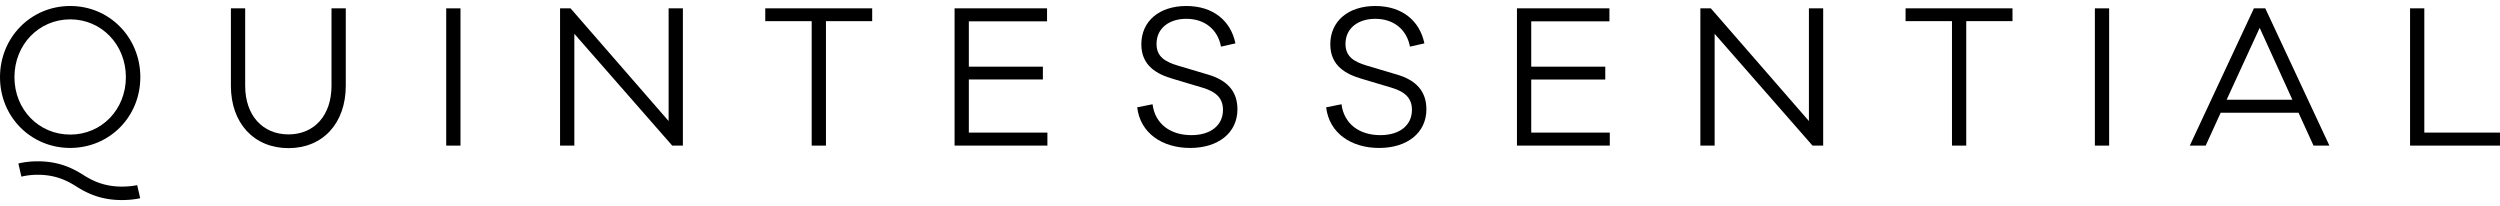
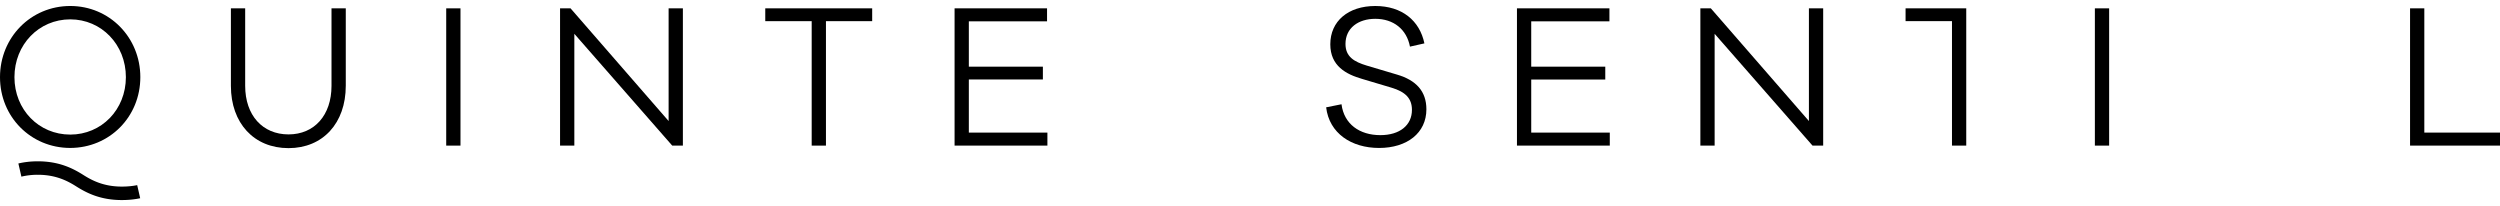
<svg xmlns="http://www.w3.org/2000/svg" preserveAspectRatio="xMidYMid meet" data-bbox="0 2.467 515.955 40.052" viewBox="0 2.467 515.955 40.052" height="42.519" width="515.905" data-type="shape" role="presentation" aria-hidden="true">
  <g>
    <path d="M71.361 18.944c0 7.716-4.735 12.859-11.817 12.859-7.119 0-11.89-5.144-11.89-12.859V2.954H50.6v15.99c0 6.076 3.578 10.026 8.945 10.026 5.331 0 8.872-3.95 8.872-10.026V2.954h2.945v15.99z" />
    <path d="M95.036 2.954v28.328h-2.945V2.954h2.945z" />
    <path d="M140.935 31.281h-2.2L118.533 8.209v23.072h-2.947V2.953h2.163l20.241 23.259V2.953h2.945v28.328z" />
    <path d="M170.461 5.599v25.683h-2.944V5.599h-9.579V2.953h22.065v2.646h-9.542z" />
    <path d="M216.166 31.281h-19.159V2.953h19.085v2.683h-16.141v9.356h15.282v2.647h-15.282v10.958h16.215v2.684z" />
-     <path d="M254.974 10.184l-2.981.671c-.672-3.578-3.393-5.74-7.157-5.74-3.504 0-6.149 1.901-6.149 5.181 0 2.647 1.788 3.69 4.397 4.473l6.263 1.864c3.913 1.155 6.038 3.429 6.038 7.157 0 4.882-3.989 7.977-9.765 7.977-5.705 0-10.29-3.02-10.923-8.387l3.169-.633c.522 4.101 3.727 6.374 8.013 6.374 4.027 0 6.524-2.051 6.524-5.219 0-2.348-1.342-3.727-4.249-4.585l-6.002-1.789c-3.355-.968-6.598-2.683-6.598-7.156 0-4.771 3.691-7.903 9.282-7.903 5.516-.001 9.169 3.018 10.138 7.715" />
    <path d="M293.969 10.184l-2.98.671c-.673-3.578-3.394-5.74-7.157-5.74-3.504 0-6.149 1.901-6.149 5.181 0 2.647 1.788 3.69 4.397 4.473l6.263 1.864c3.913 1.155 6.038 3.429 6.038 7.157 0 4.882-3.989 7.977-9.765 7.977-5.705 0-10.29-3.02-10.924-8.387l3.17-.633c.521 4.101 3.727 6.374 8.014 6.374 4.025 0 6.522-2.051 6.522-5.219 0-2.348-1.342-3.727-4.249-4.585l-6.002-1.789c-3.354-.968-6.598-2.683-6.598-7.156 0-4.771 3.691-7.903 9.282-7.903 5.516-.001 9.169 3.018 10.138 7.715" />
    <path d="M332.231 31.281h-19.158V2.953h19.084v2.683h-16.139v9.356H331.3v2.647h-15.282v10.958h16.213v2.684z" />
    <path d="M376.271 31.281h-2.2L353.869 8.209v23.072h-2.944V2.953h2.161l20.241 23.259V2.953h2.944v28.328z" />
-     <path d="M405.798 5.599v25.683h-2.944V5.599h-9.578V2.953h22.065v2.646h-9.543z" />
+     <path d="M405.798 5.599v25.683h-2.944V5.599h-9.578V2.953h22.065h-9.543z" />
    <path d="M435.288 2.954v28.328h-2.944V2.954h2.944z" />
-     <path d="M477.467 31.281l-3.093-6.784h-16.066l-3.094 6.784h-3.28l13.233-28.327h2.348l13.231 28.327h-3.279zM466.358 6.979l-6.821 14.835h13.568l-6.747-14.835z" />
    <path d="M515.955 31.281h-18.562V2.953h2.943v25.644h15.619v2.684z" />
    <path d="M14.5 31.765l-.019-.001-.018.001h.037z" />
    <path d="M28.962 17.155c0-8.201-6.373-14.688-14.462-14.688C6.374 2.467 0 8.954 0 17.155c0 8.193 6.364 14.6 14.481 14.609 8.118-.01 14.481-6.416 14.481-14.609M14.5 29.007c-6.485 0-11.519-5.144-11.519-11.853S8.015 5.226 14.5 5.226c6.448 0 11.481 5.219 11.481 11.928 0 6.71-5.033 11.853-11.481 11.853" />
    <path d="M28.313 39.439c-.967.202-2.008.301-3.18.301-3.654 0-6.056-1.209-7.922-2.392-2.202-1.396-5.043-2.825-9.412-2.825-1.505 0-2.828.169-4.007.448l.625 2.716a14.417 14.417 0 0 1 3.382-.386c3.655 0 6.057 1.21 7.922 2.393 2.203 1.396 5.044 2.825 9.412 2.825 1.375 0 2.621-.124 3.799-.378l-.619-2.702z" />
  </g>
</svg>